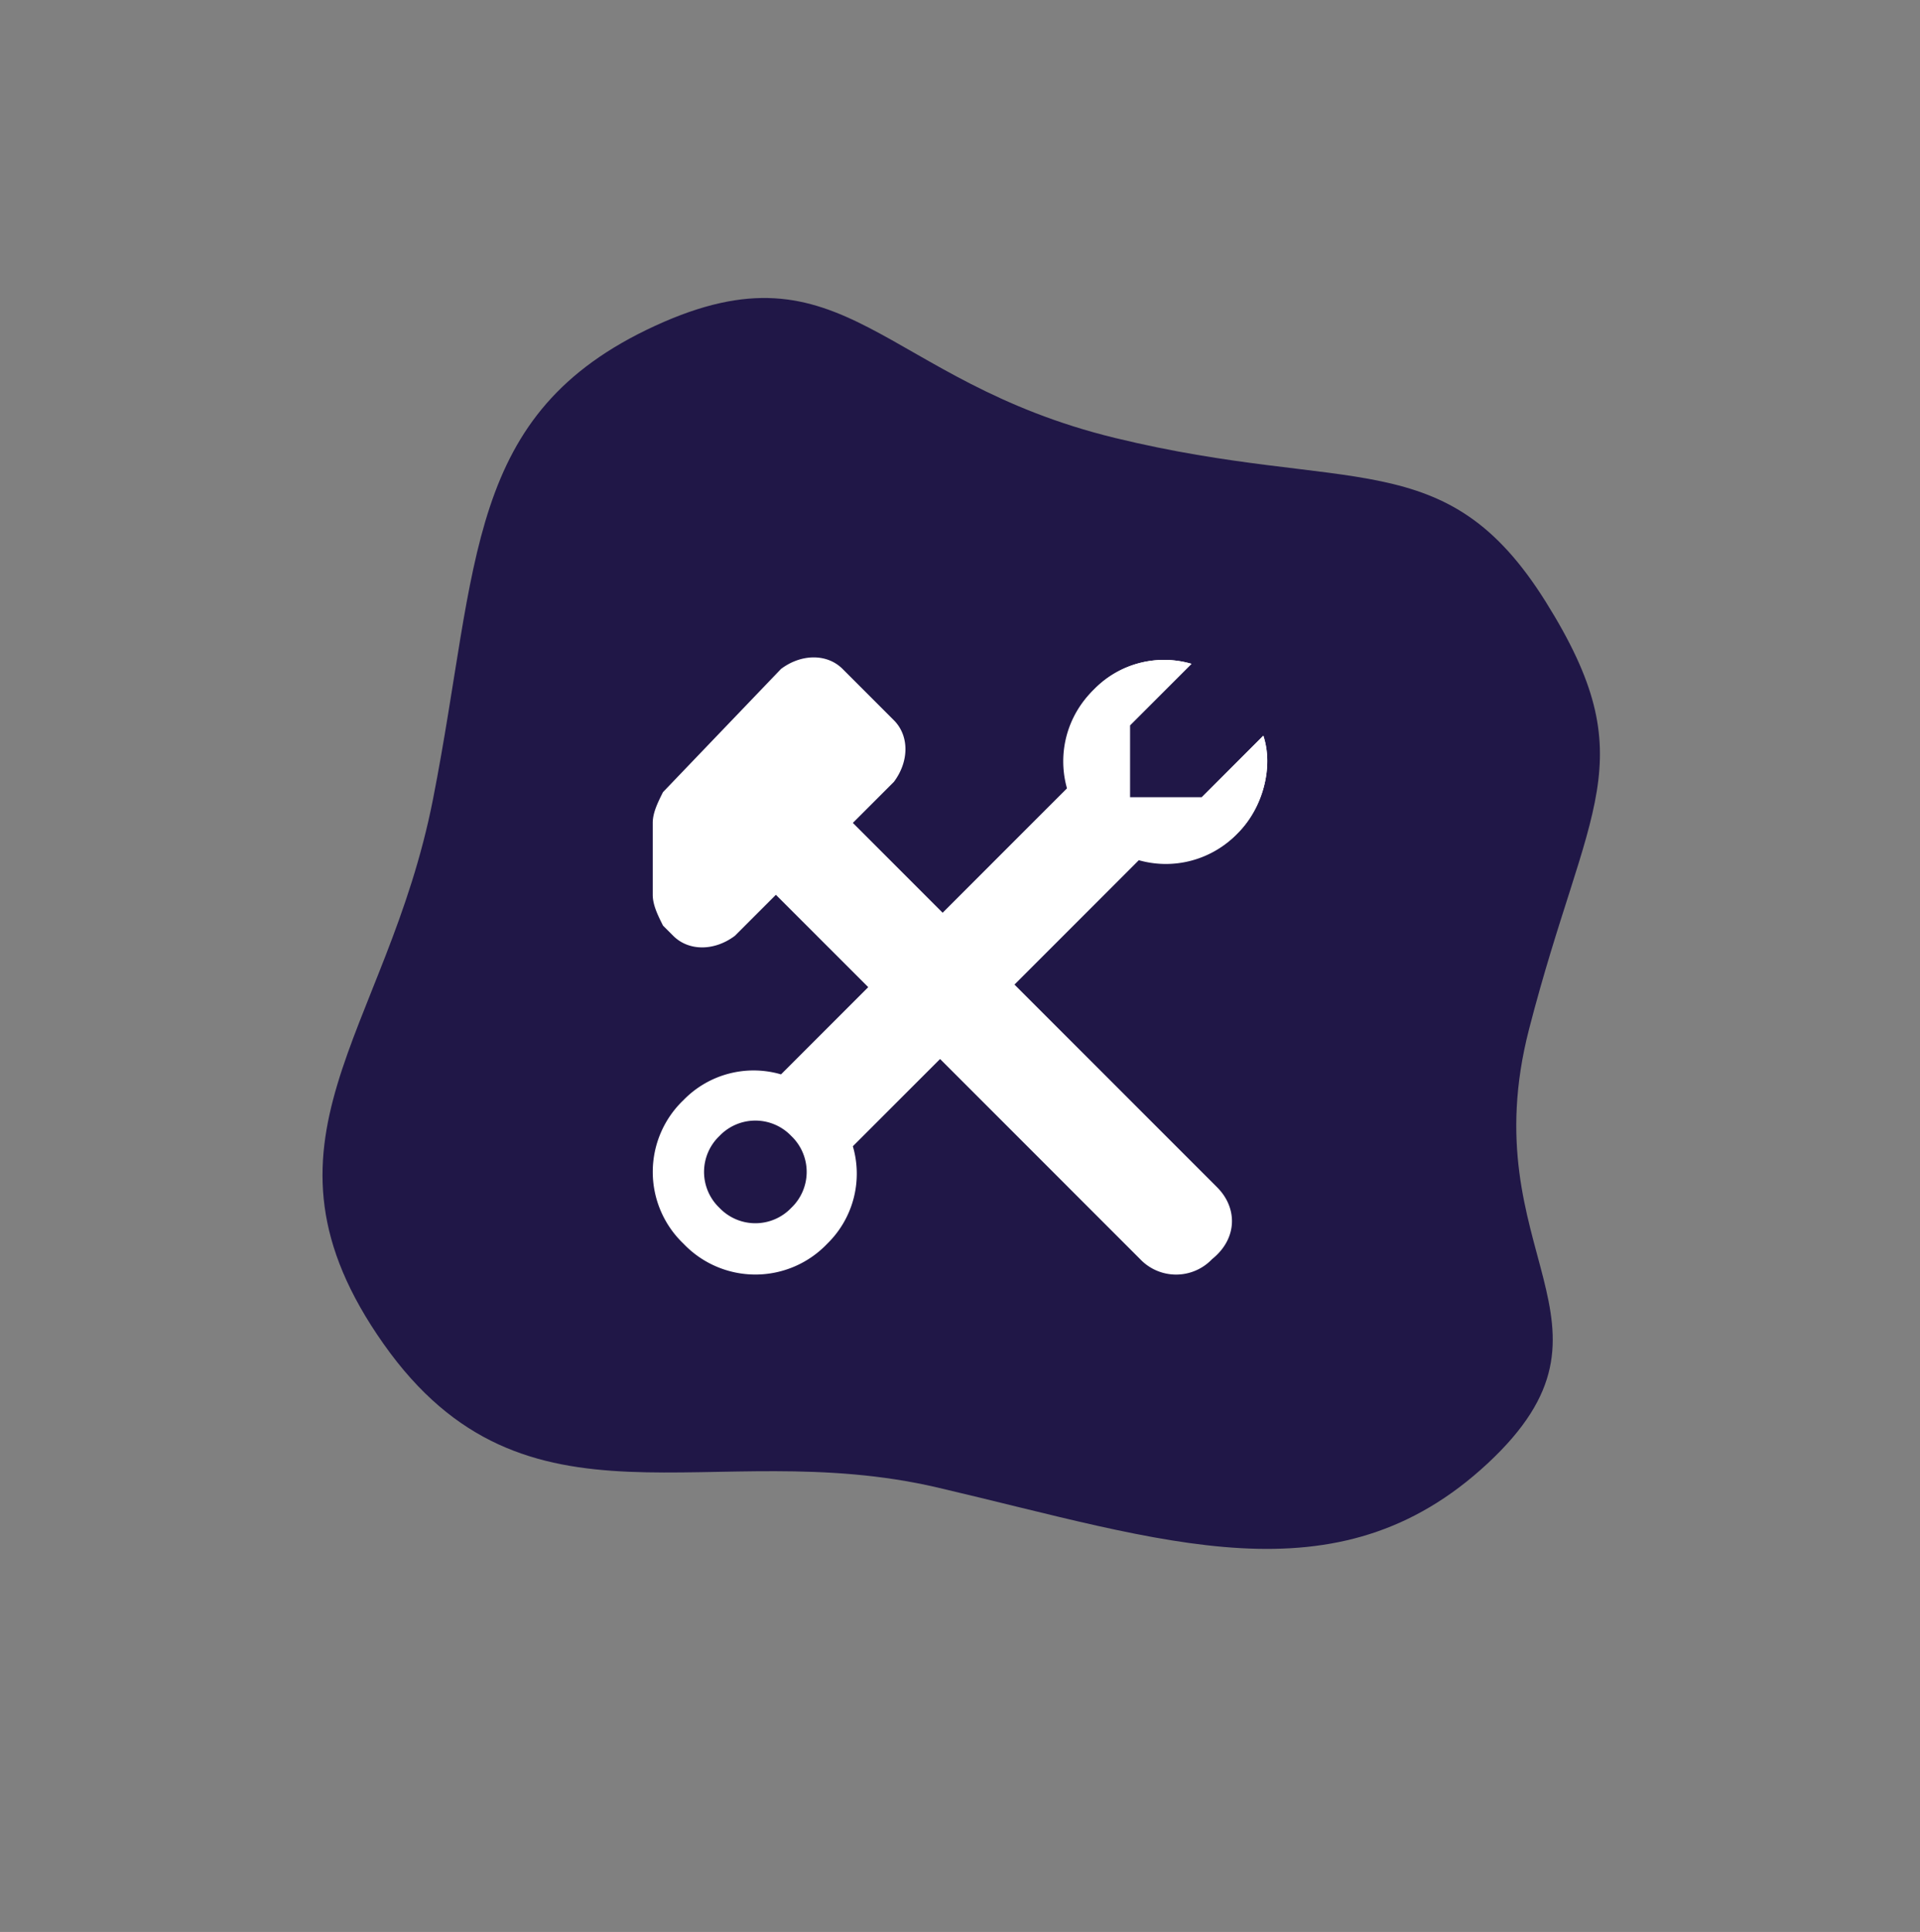
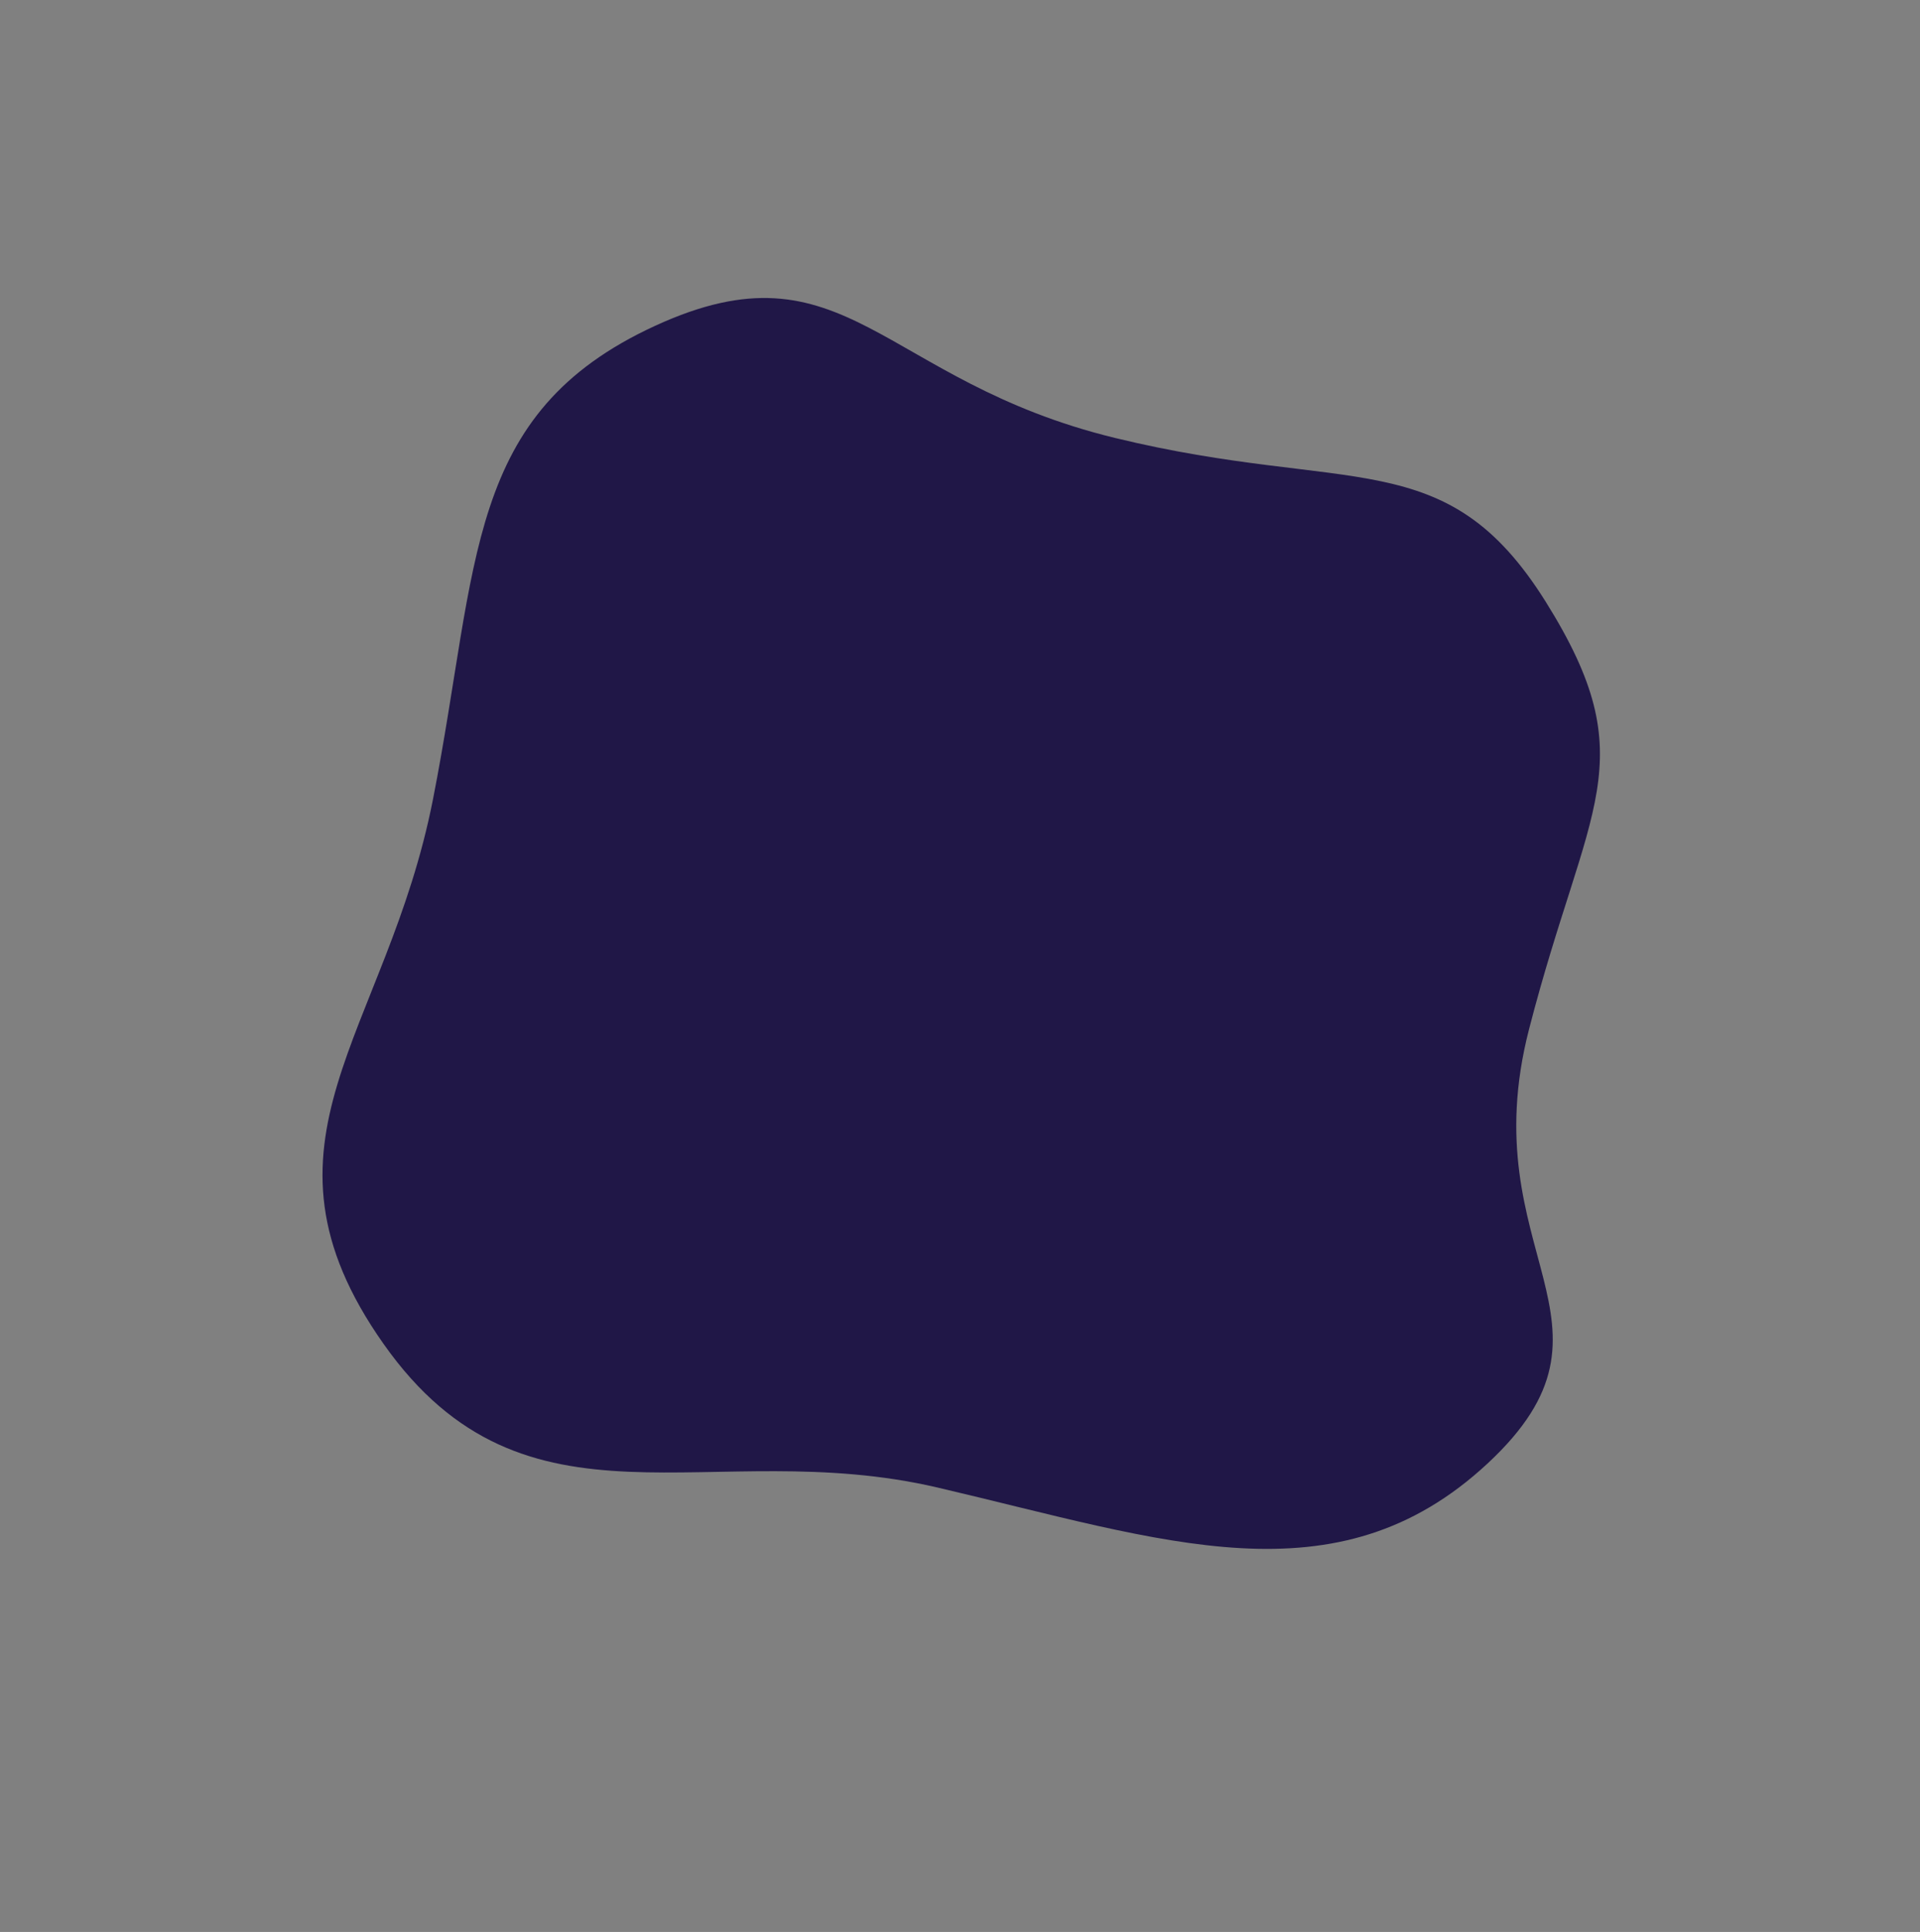
<svg xmlns="http://www.w3.org/2000/svg" width="342.753" height="344.8" viewBox="0 0 342.753 344.8">
  <rect x="0" y="0" width="342.753" height="344.8" fill="#808080" stroke="none" />
  <g id="Groupe_513" data-name="Groupe 513" transform="translate(13697 -10966)">
    <g id="Groupe_64" data-name="Groupe 64" transform="translate(-15083.609 9873)">
      <g id="Composant_5_3" data-name="Composant 5 – 3" transform="translate(1386.609 1093)">
        <path id="Tracé_14090" data-name="Tracé 14090" d="M175.886,49.582C146.54,20.1,126.574-5.835,90.315,1.149S73.088,34.315,42.973,62.937,0,92.286,0,126.02s19.6,34.761,49.717,65.6,21.823,55.7,59.007,60.473,49.042-19.266,78.386-50.617,61.475-33.657,59.02-77.785S205.231,79.057,175.886,49.582Z" transform="matrix(-0.848, 0.53, -0.53, -0.848, 342.753, 214.301)" fill="#201747" />
      </g>
    </g>
    <g id="Groupe_512" data-name="Groupe 512" transform="translate(-13584.475 11078.353)">
-       <path id="Tracé_15187" data-name="Tracé 15187" d="M104.757,99.55,39.723,34.515l7.328-7.328c2.748-3.664,2.748-8.244,0-10.992l-9.16-9.16c-2.748-2.748-7.328-2.748-10.992,0L5.832,29.019C4.916,30.851,4,32.683,4,34.515V47.339c0,1.832.916,3.664,1.832,5.5l1.832,1.832c2.748,2.748,7.328,2.748,10.992,0l7.328-7.328,65.034,65.034a8.854,8.854,0,0,0,12.824,0c4.58-3.664,4.58-9.16.916-12.824Z" transform="translate(0 0)" fill="#fff" />
-       <path id="Tracé_15188" data-name="Tracé 15188" d="M36.731,29.541H23.908V16.717L34.9,5.725a17.442,17.442,0,0,0-17.4,4.58,17.709,17.709,0,0,0,0,25.647,17.709,17.709,0,0,0,25.647,0c4.58-4.58,6.412-11.908,4.58-17.4L36.731,29.541Z" transform="translate(65.278 0.395)" fill="#fff" />
-       <path id="Tracé_15189" data-name="Tracé 15189" d="M39.723,91.827,90.1,41.448l.916-.916a17.442,17.442,0,0,0,17.4-4.58c4.58-4.58,6.412-11.908,4.58-17.4L102.009,29.541H89.186V16.717L100.177,5.725a17.442,17.442,0,0,0-17.4,4.58c-4.58,4.58-6.412,11.908-4.58,17.4L26.9,79a17.442,17.442,0,0,0-17.4,4.58,17.709,17.709,0,0,0,0,25.647,17.709,17.709,0,0,0,25.647,0A17.442,17.442,0,0,0,39.723,91.827ZM15.908,102.819a8.854,8.854,0,0,1,0-12.824,8.854,8.854,0,0,1,12.824,0,8.854,8.854,0,0,1,0,12.824A8.854,8.854,0,0,1,15.908,102.819Z" transform="translate(0 0.395)" fill="#fff" />
-     </g>
+       </g>
  </g>
</svg>